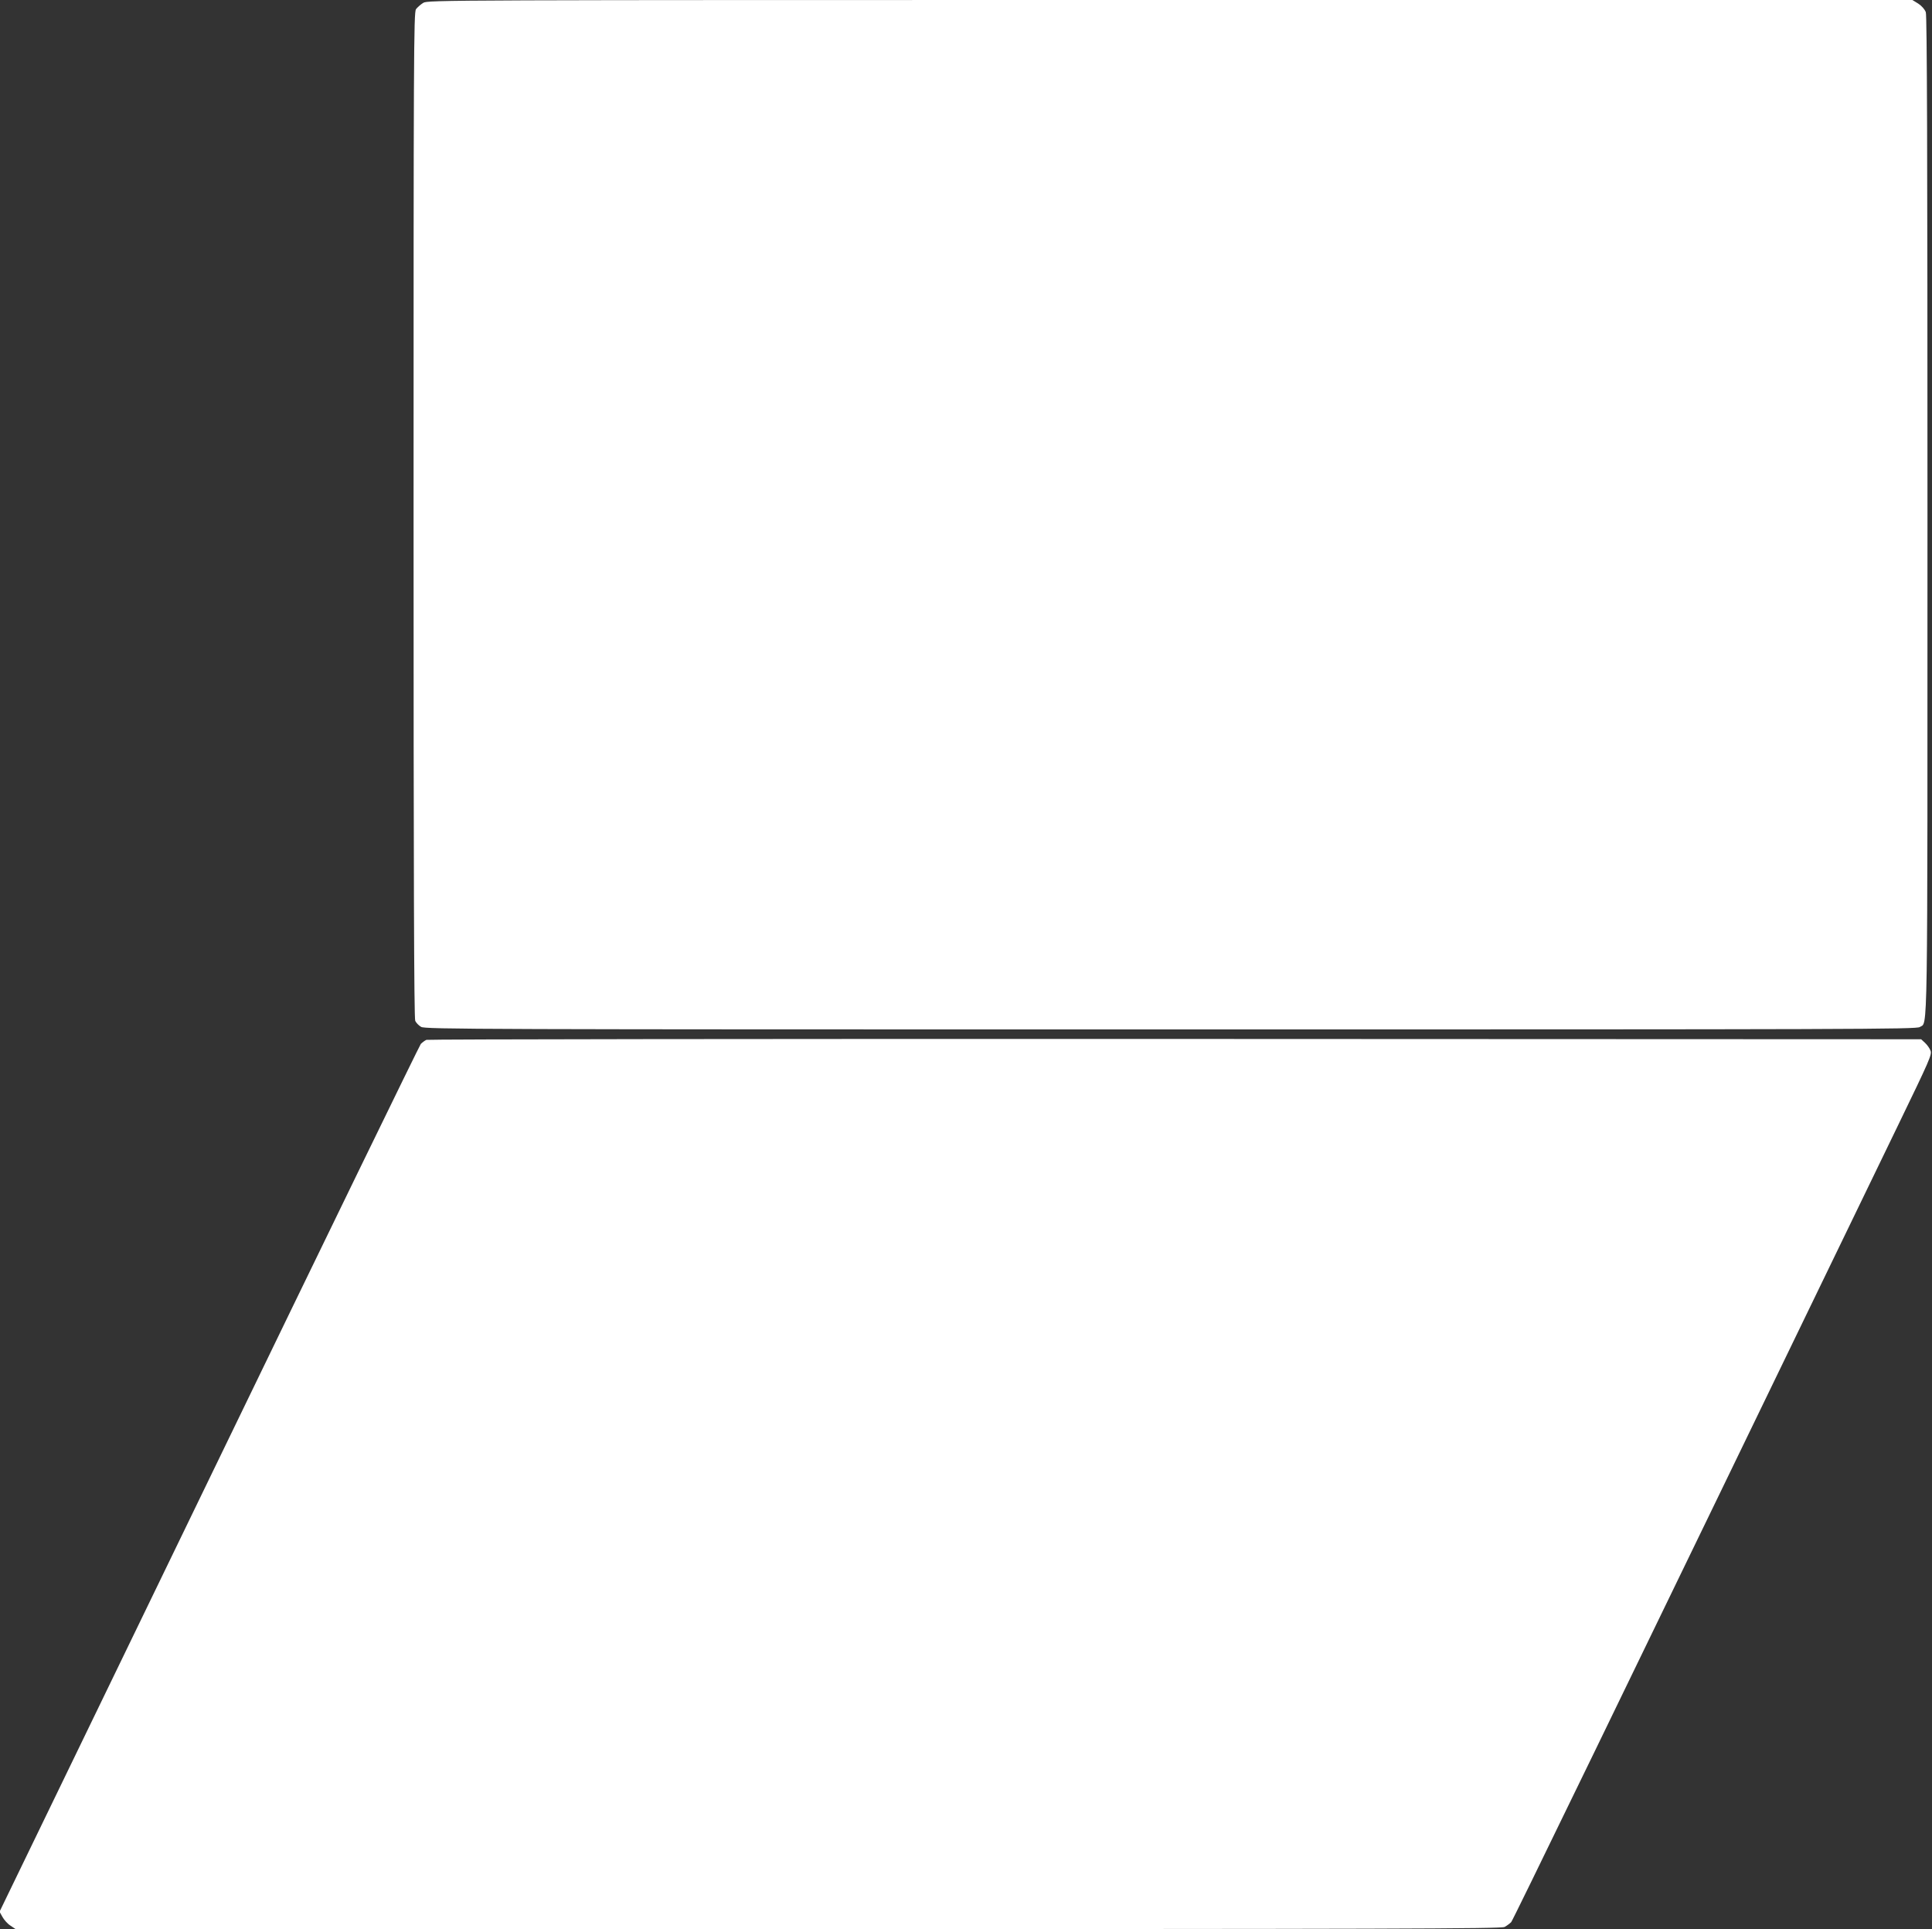
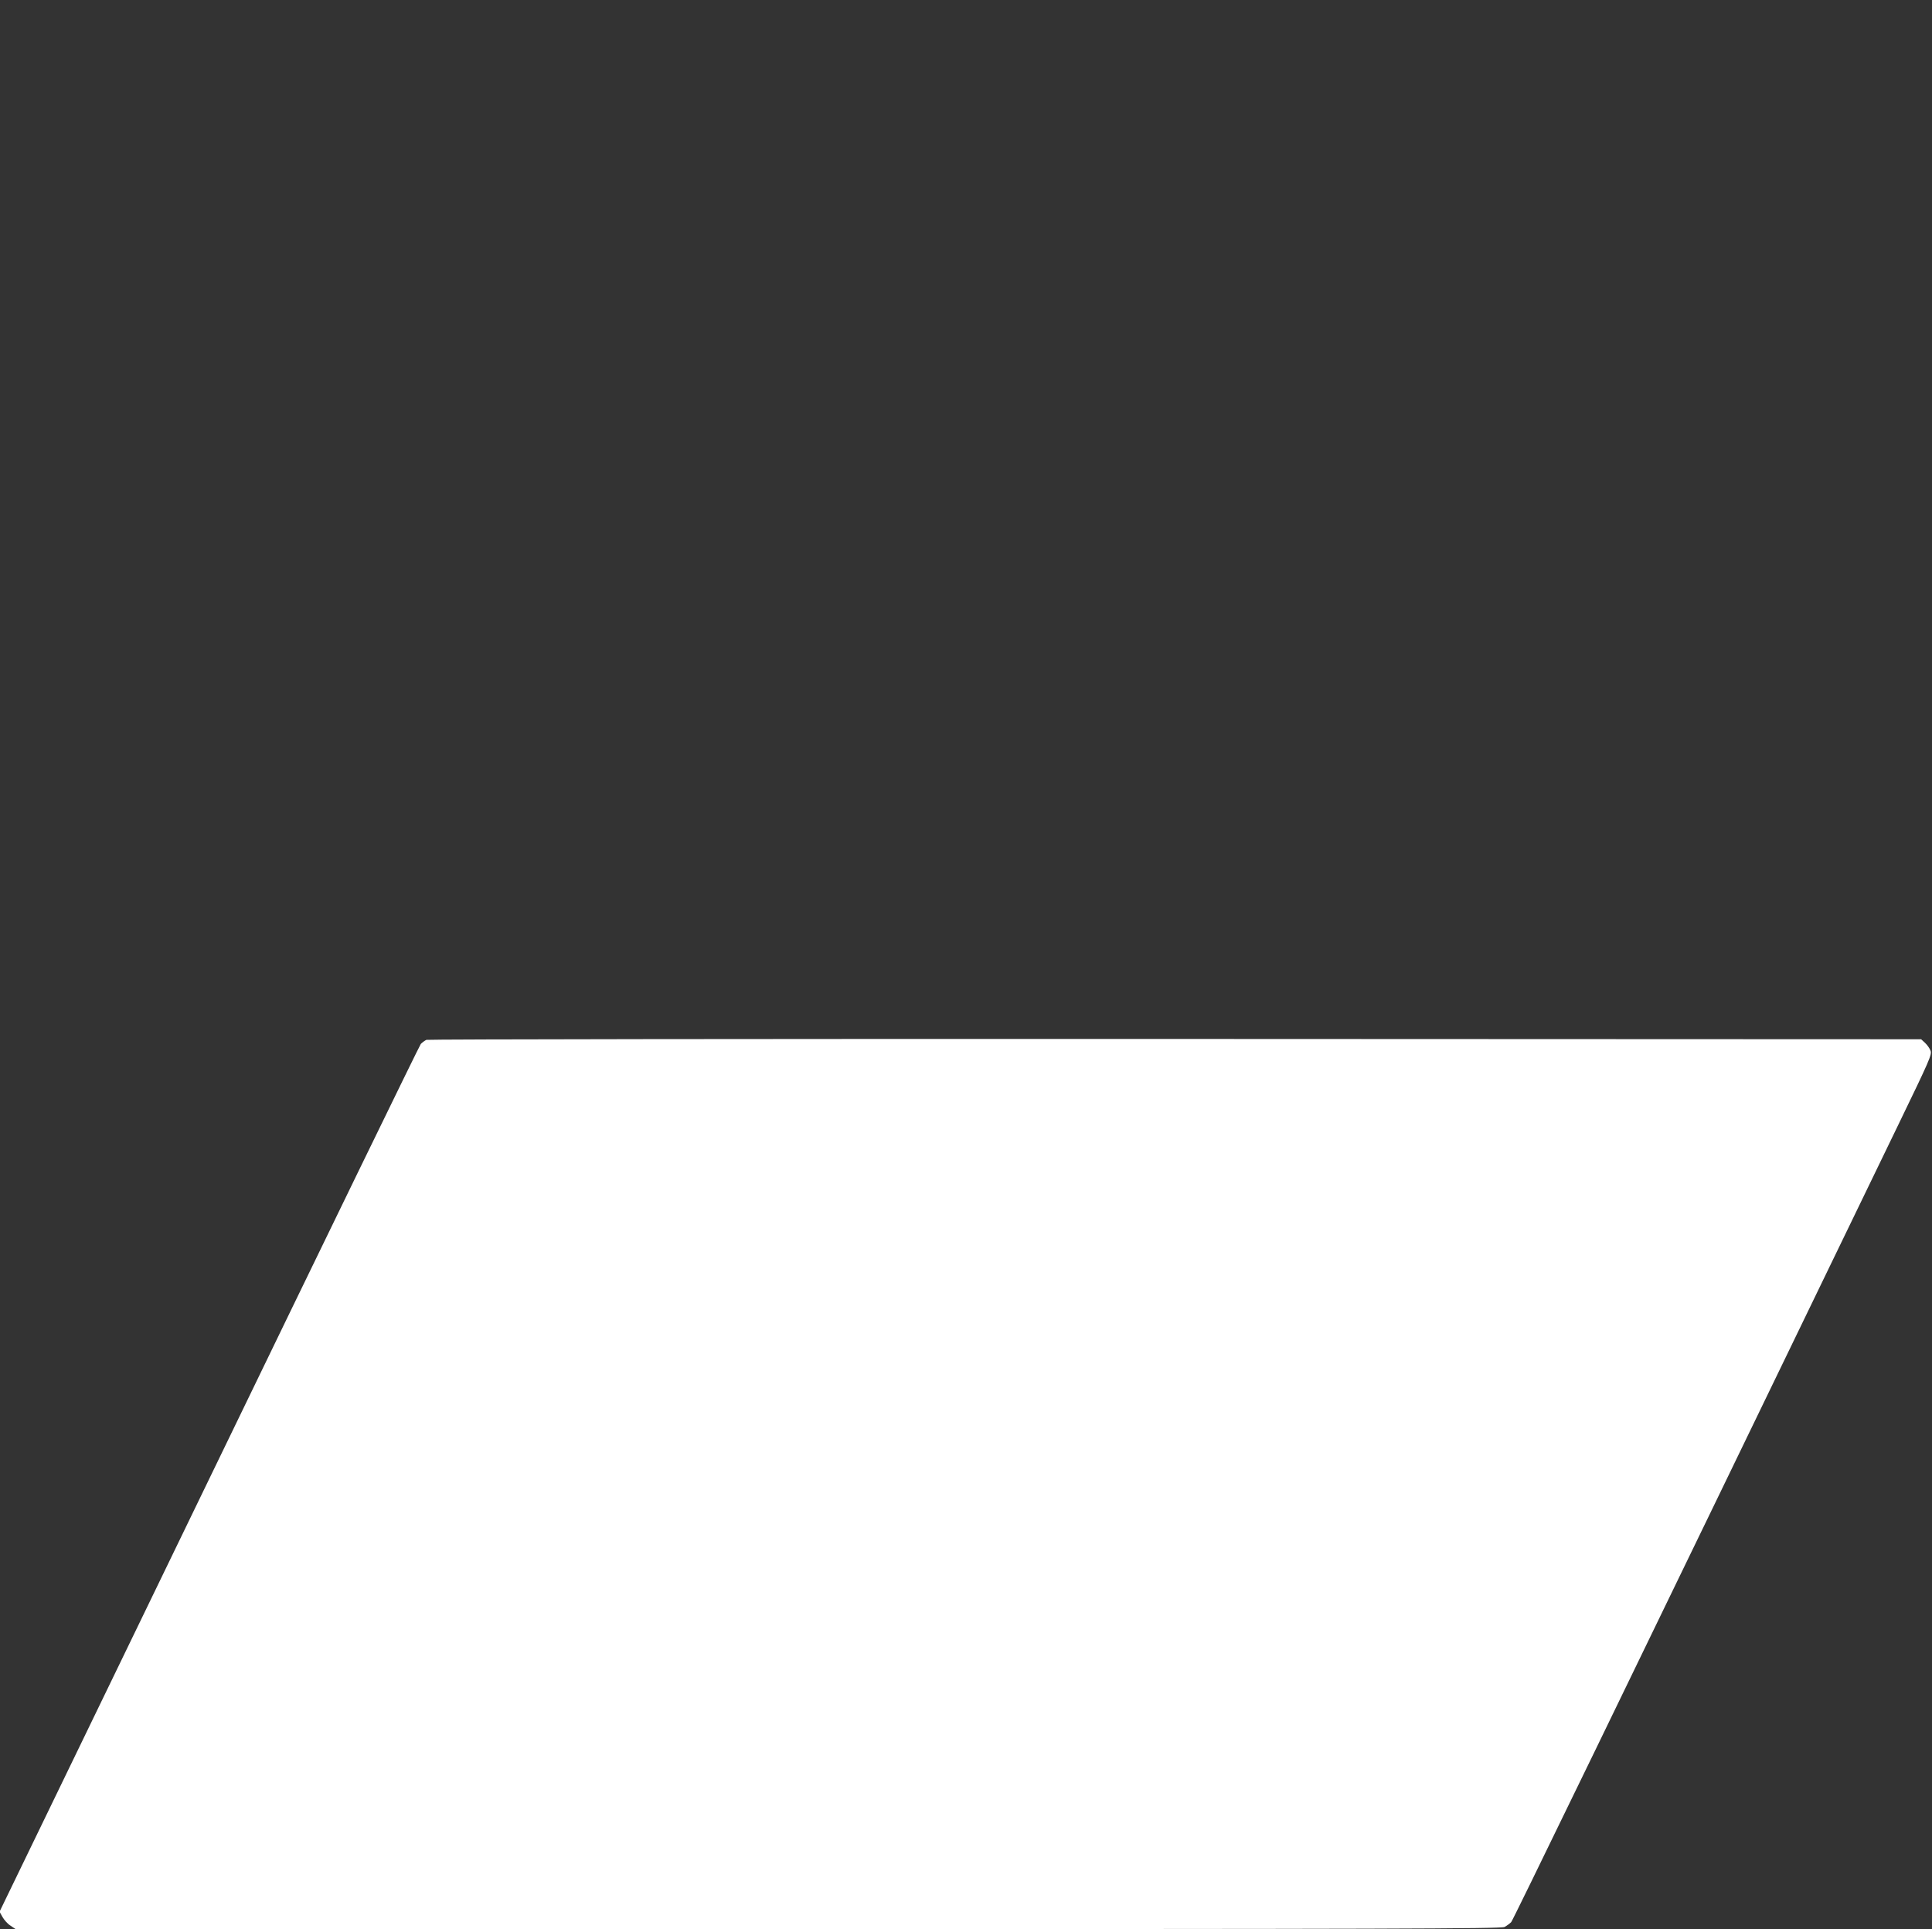
<svg xmlns="http://www.w3.org/2000/svg" version="1.0" width="1280pt" height="1278pt" viewBox="0 0 1280 1278" preserveAspectRatio="xMidYMid meet">
  <rect x="0" y="0" width="1280" height="1278" fill="#333333" stroke="none" />
  <g transform="translate(0,1278) scale(0.1,-0.1)" fill="#ffffff" stroke="none">
-     <path d="M2804 12761 c-18 -11 -39 -30 -48 -42 -15 -22 -16 -303 -16 -3351 0 -2371 3 -3334 11 -3351 6 -13 23 -31 39 -40 26 -16 377 -17 4967 -17 4550 0 4940 1 4962 16 54 38 51 -182 51 3387 0 2413 -3 3313 -11 3336 -7 19 -27 42 -50 57 l-39 24 -4917 0 c-4824 0 -4919 0 -4949 -19z" />
    <path d="M2825 5891 c-11 -5 -27 -17 -37 -27 -9 -11 -640 -1308 -1403 -2884 l-1388 -2865 19 -34 c11 -20 34 -46 53 -58 l34 -23 4919 0 c4193 0 4923 2 4946 14 15 8 34 22 44 32 13 16 603 1230 2565 5283 208 430 224 465 213 491 -6 16 -23 39 -37 52 l-25 23 -4941 2 c-2718 1 -4951 -2 -4962 -6z" />
  </g>
</svg>